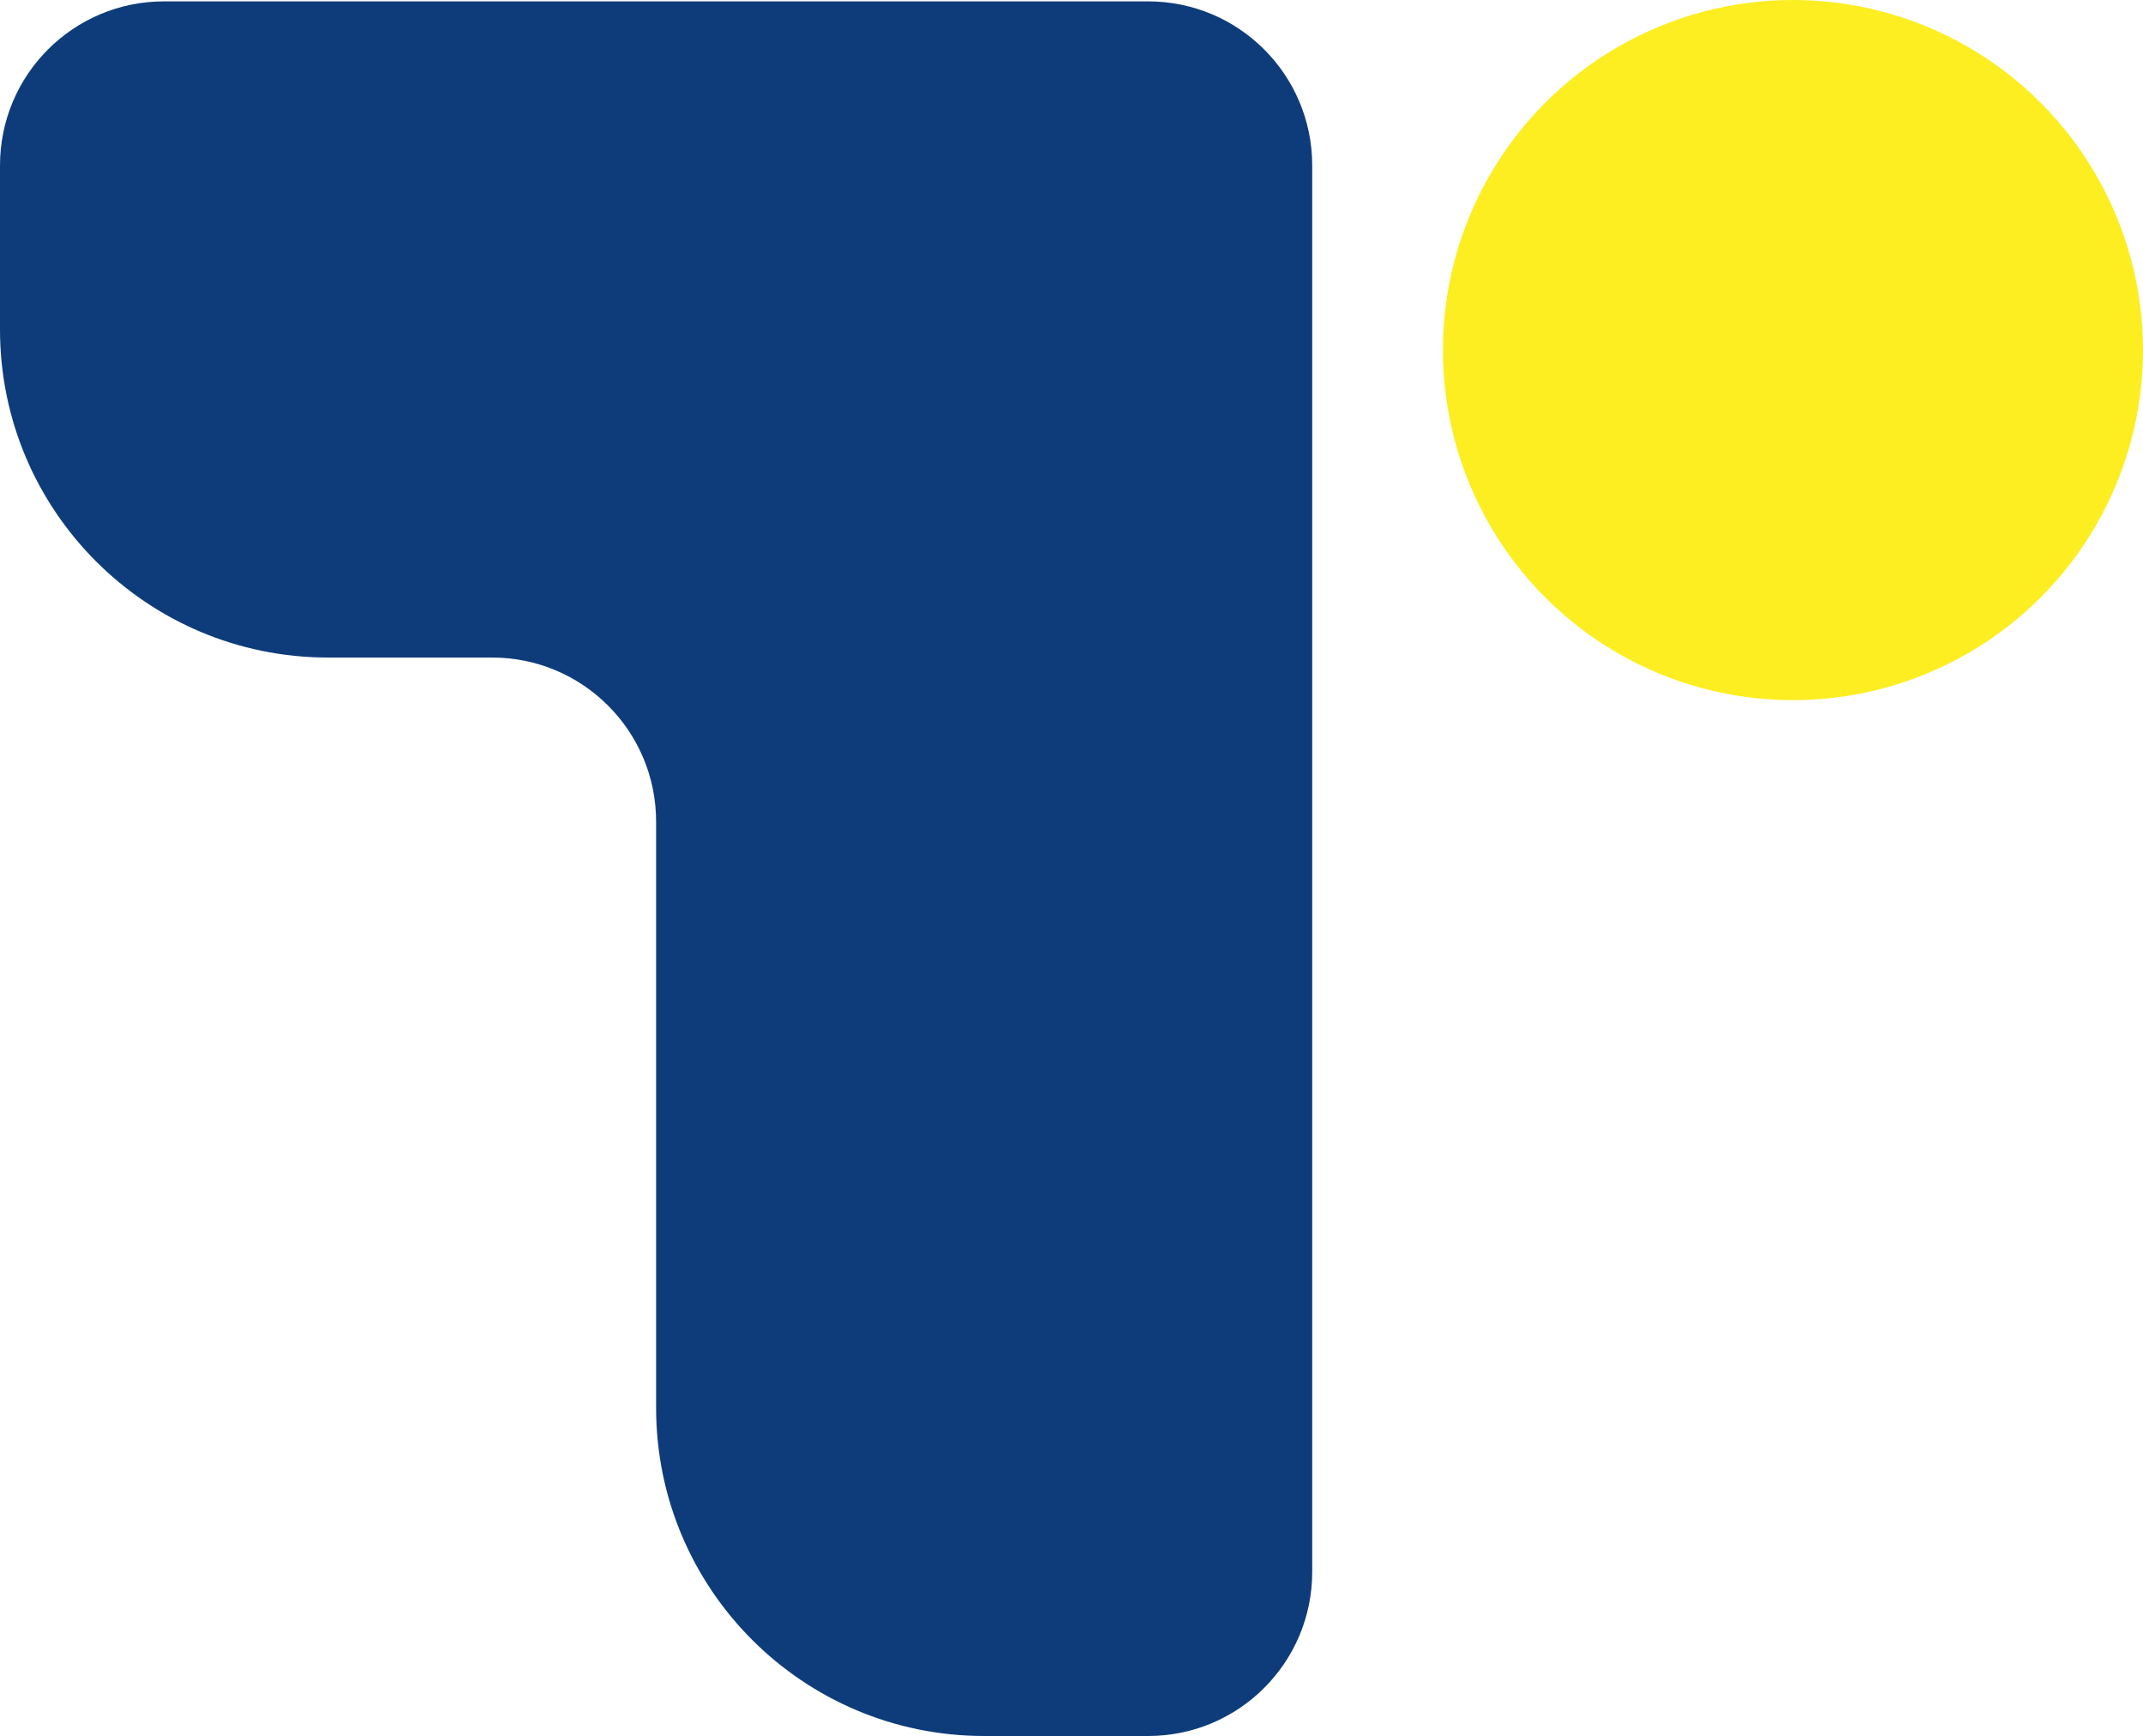
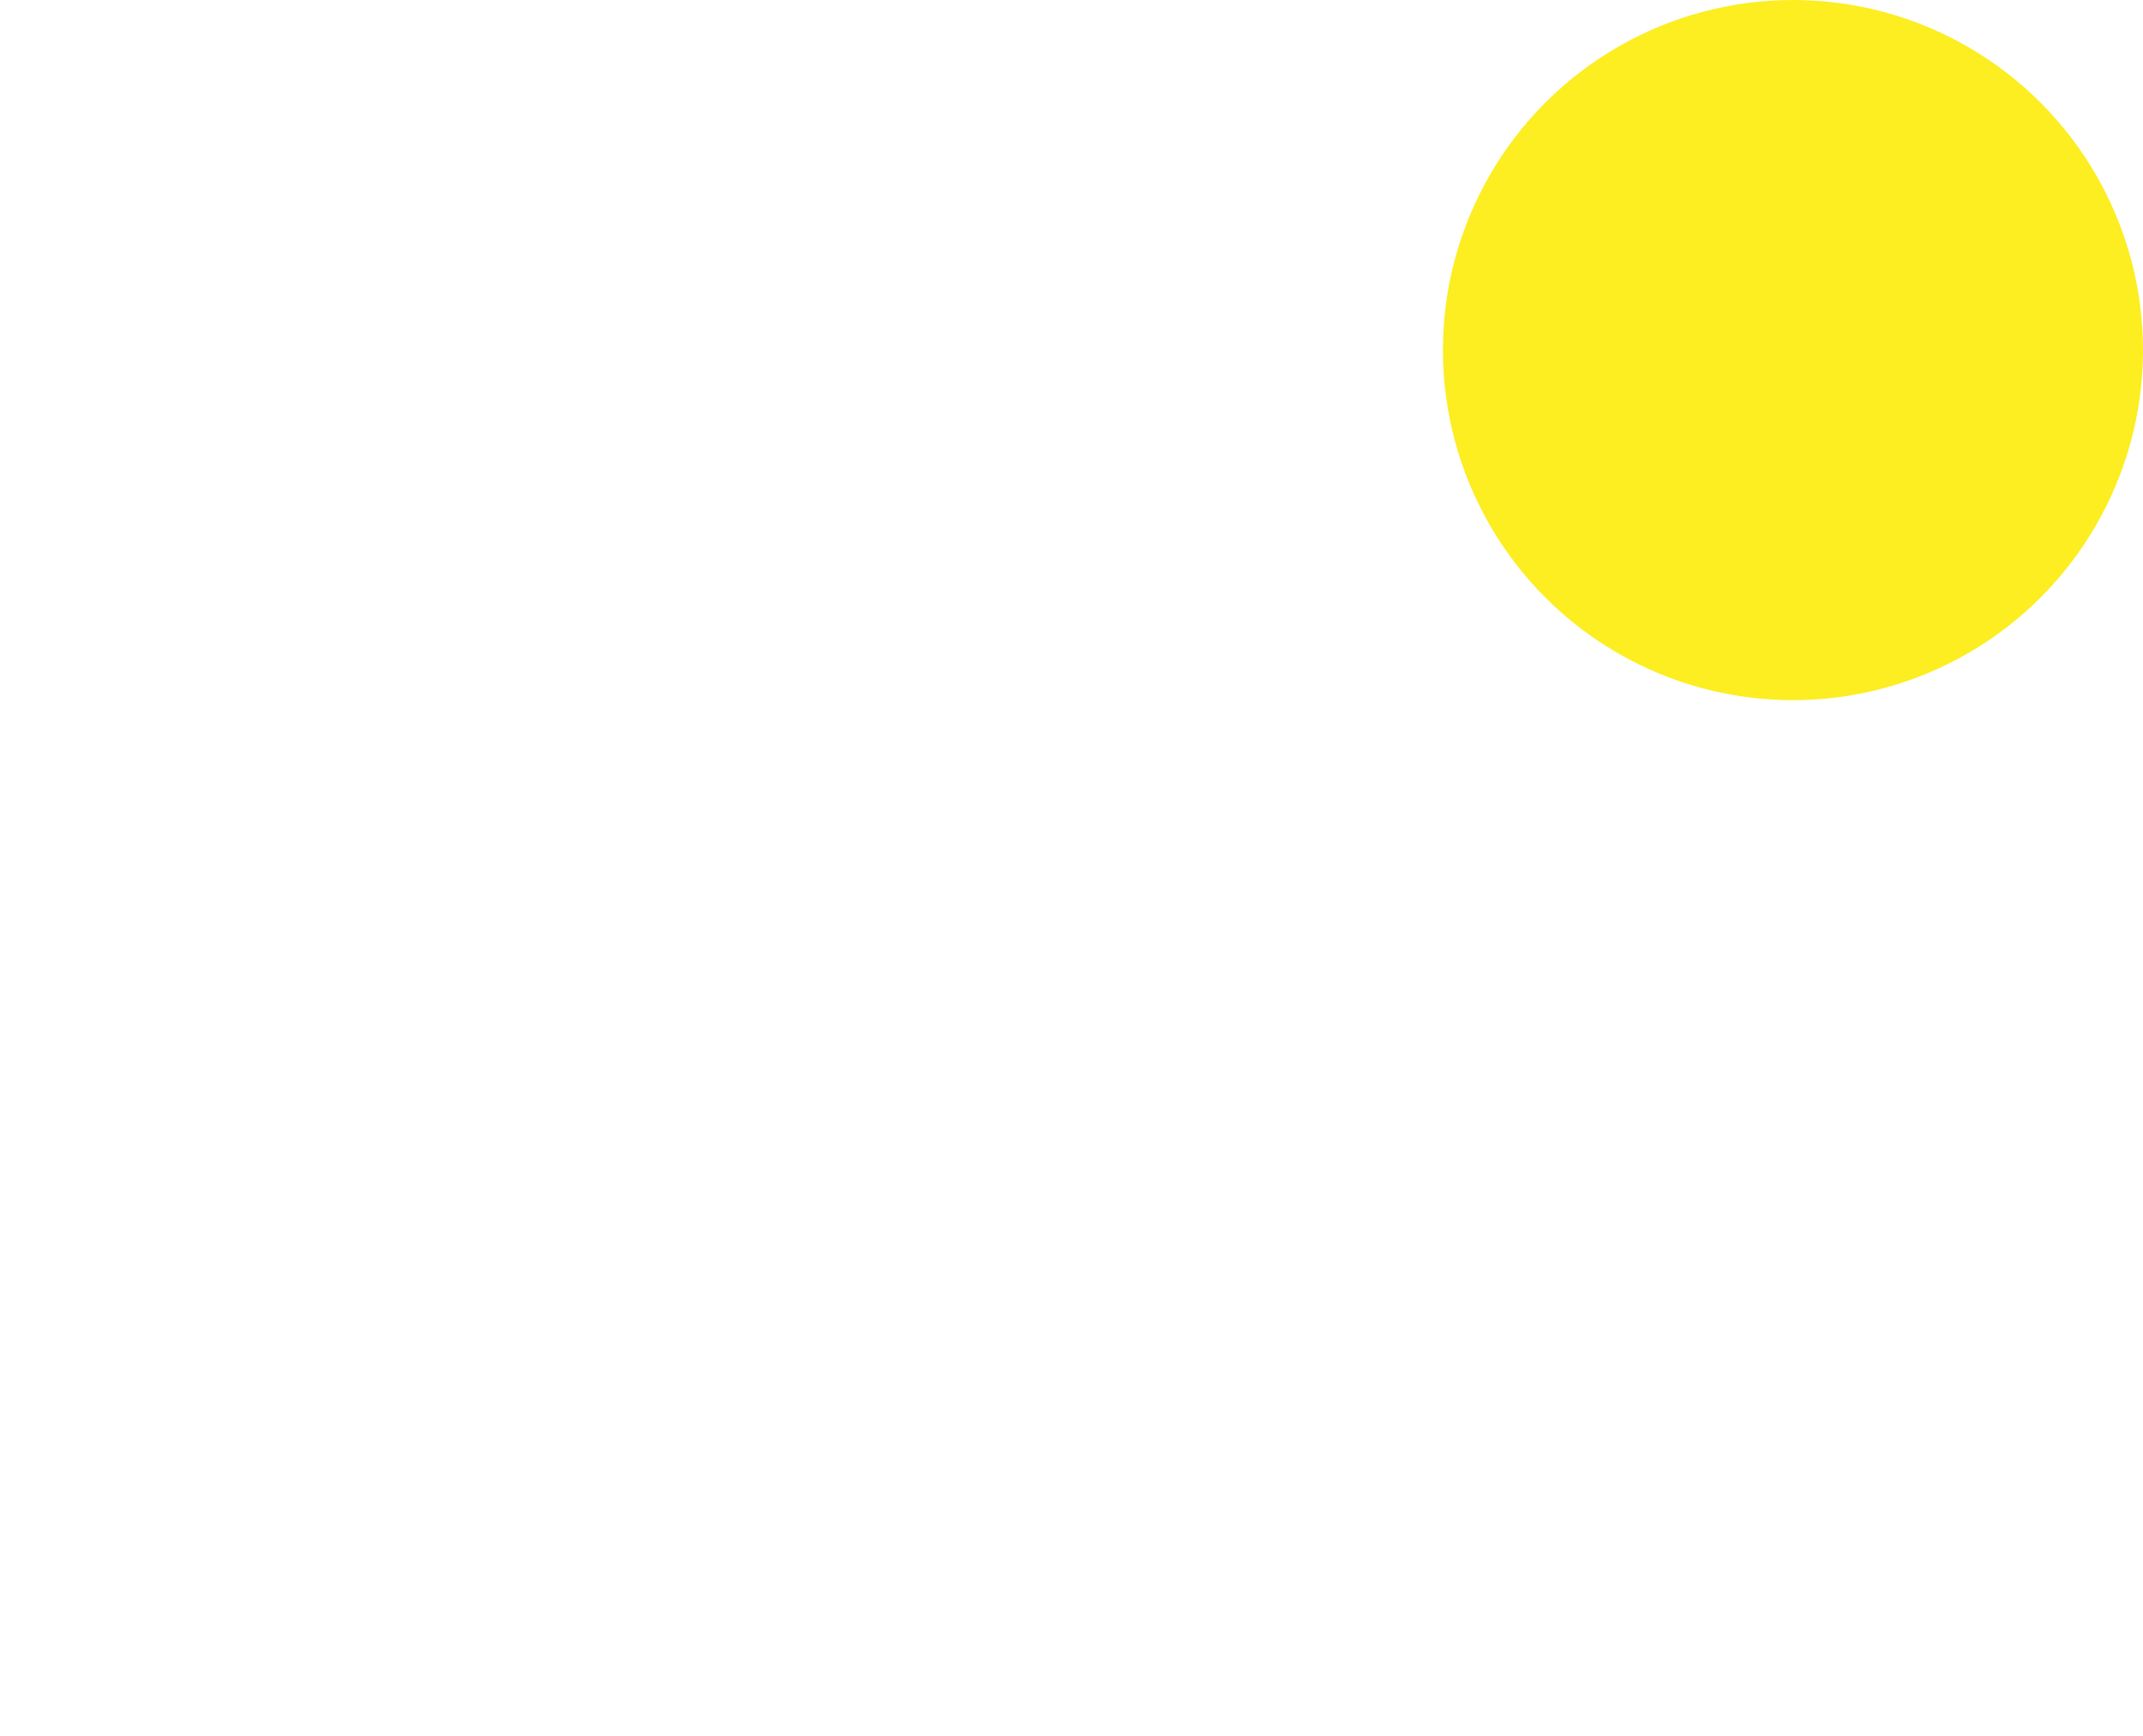
<svg xmlns="http://www.w3.org/2000/svg" id="Layer_2" data-name="Layer 2" viewBox="0 0 344 278.63">
  <defs>
    <style>
      .cls-1 {
        fill: #0e3c7a;
      }

      .cls-2 {
        fill: #fcee21;
      }
    </style>
  </defs>
  <g id="Layer_1-2" data-name="Layer 1">
    <g>
-       <path class="cls-1" d="M184.31.22H26.33C11.79.22,0,12,0,26.55v26.33c0,29.08,23.58,52.66,52.66,52.66h26.33c14.54,0,26.33,11.79,26.33,26.33v94.11c0,29.08,23.58,52.66,52.66,52.66h26.33c14.54,0,26.33-11.79,26.33-26.33V26.55c0-14.54-11.79-26.33-26.33-26.33Z" />
      <circle class="cls-2" cx="287.81" cy="56.19" r="56.19" />
    </g>
  </g>
</svg>